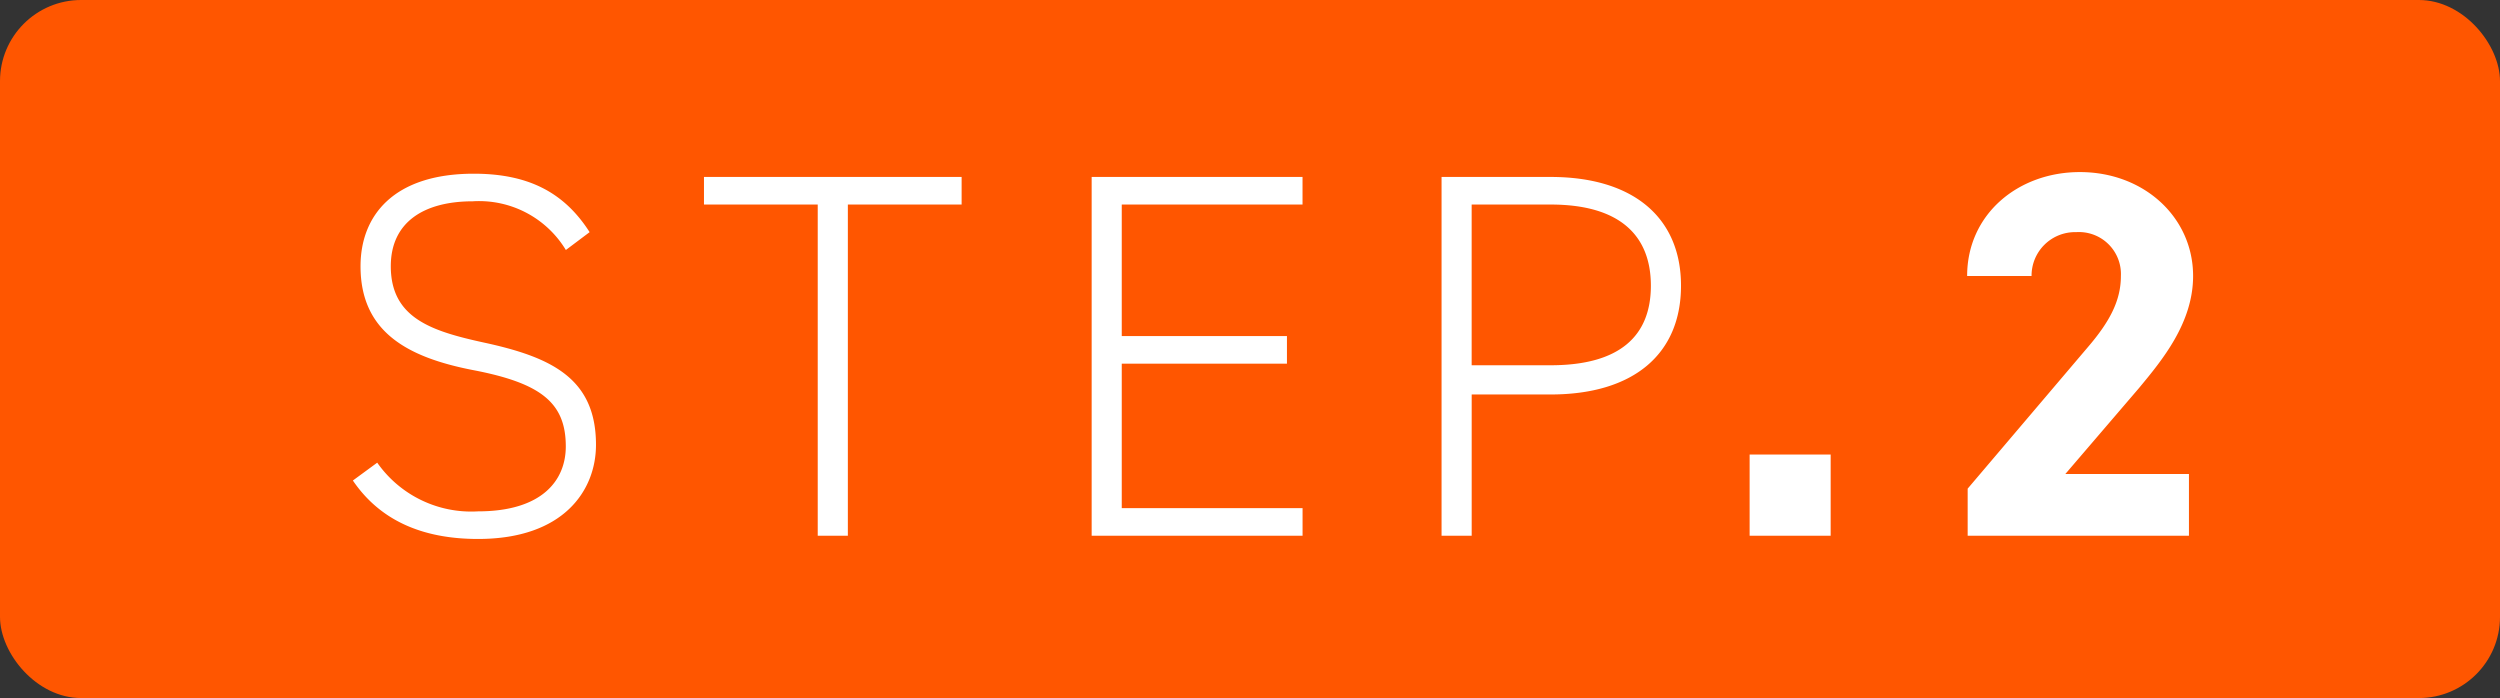
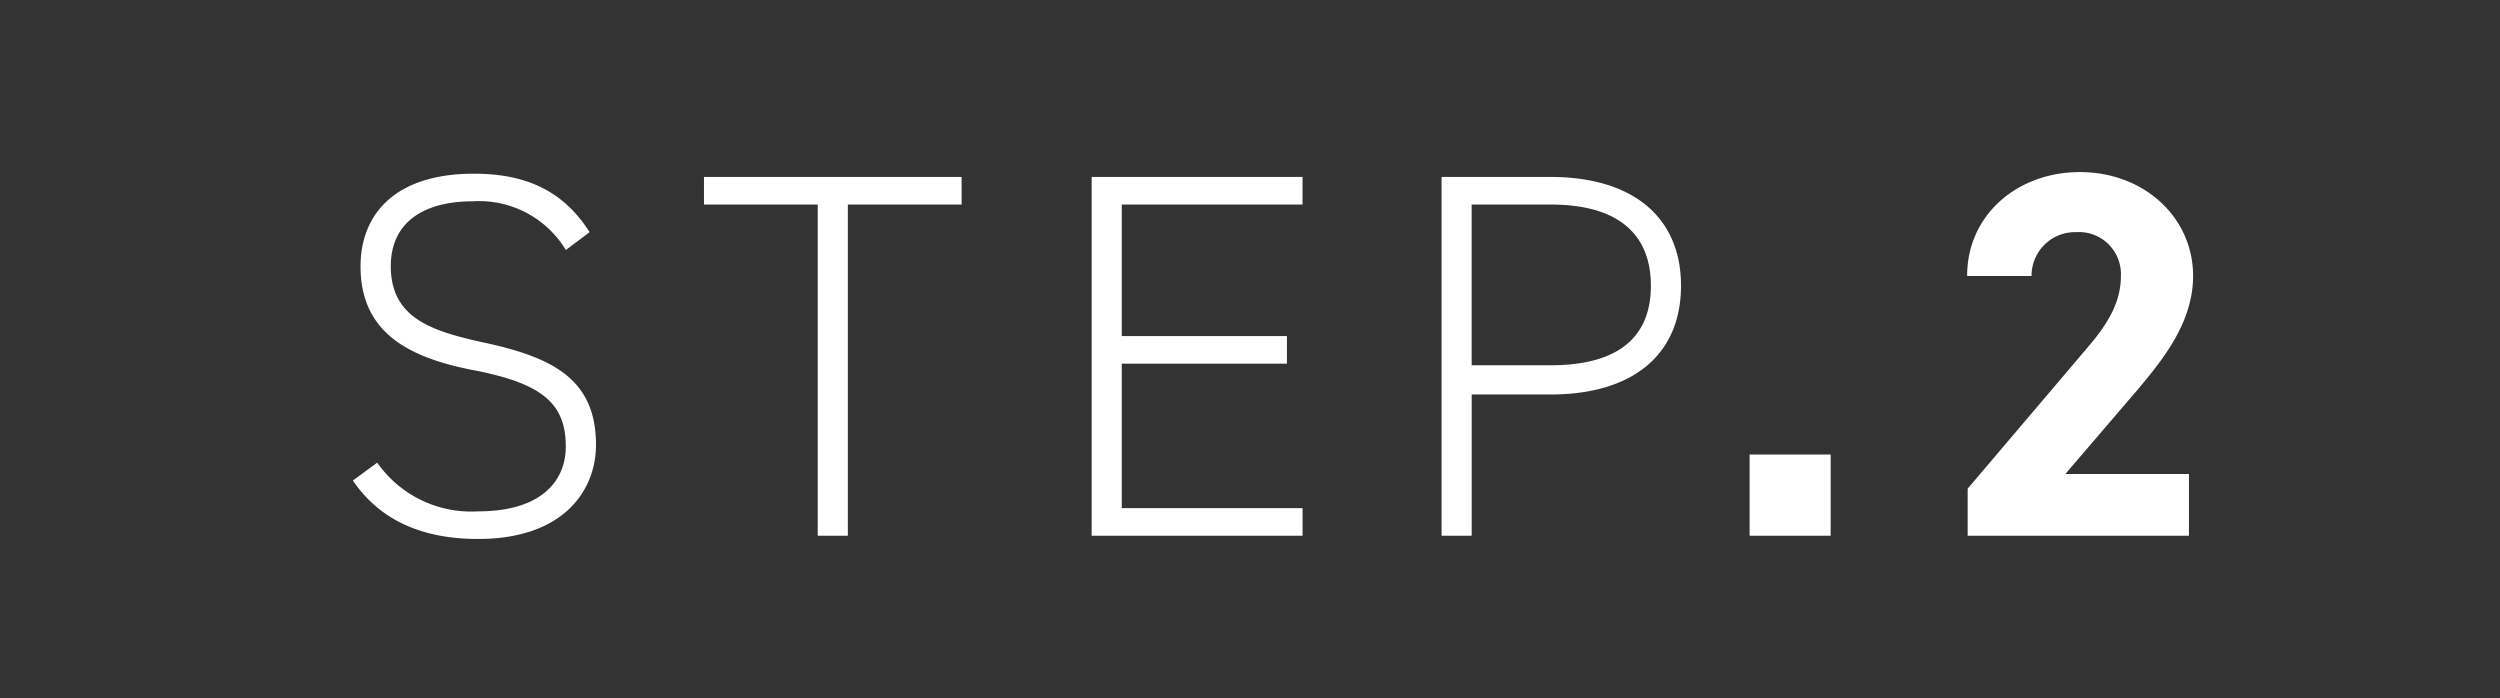
<svg xmlns="http://www.w3.org/2000/svg" id="icon-step2.svg" width="154" height="43" viewBox="0 0 154 43">
  <rect x="0" y="0" width="154" height="43" fill="#333333" stroke="none" />
  <defs>
    <style>
      .cls-1 {
        fill: #ff5600;
      }

      .cls-2 {
        fill: #fff;
        fill-rule: evenodd;
      }
    </style>
  </defs>
-   <rect id="長方形_24_のコピー" data-name="長方形 24 のコピー" class="cls-1" width="154" height="43" rx="5" ry="5" />
  <path id="STEP.2" class="cls-2" d="M638.321,12704.3c-1.536-2.4-3.712-3.6-7.136-3.6-4.96,0-6.976,2.6-6.976,5.7,0,4,2.816,5.6,6.944,6.4,4.16,0.8,5.7,2,5.7,4.7,0,2.1-1.472,4-5.408,4a7.073,7.073,0,0,1-6.208-3l-1.5,1.1c1.632,2.4,4.192,3.6,7.712,3.6,5.28,0,7.264-3,7.264-5.8,0-4.1-2.752-5.4-6.912-6.3-3.2-.7-5.728-1.5-5.728-4.7,0-2.7,2.016-4,5.056-4a6.245,6.245,0,0,1,5.728,3Zm7.044-3.4v1.7h7.007v20.4h1.856v-20.4h7.008v-1.7H645.365Zm23.881,0v22.1h12.992v-1.7H671.1v-8.9h10.176v-1.7H671.1v-8.1h11.136v-1.7H669.246Zm28.272,13.4c5.12,0,8.032-2.5,8.032-6.7s-2.944-6.7-8.032-6.7H690.8v22.1h1.856v-8.7h4.864Zm-4.864-1.8v-9.9h4.864c4.256,0,6.176,1.9,6.176,5s-1.92,4.9-6.176,4.9h-4.864Zm22.115,5.5h-4.992v5h4.992v-5Zm22.07,1.2h-7.615l4.543-5.3c1.408-1.7,3.328-4,3.328-6.9,0-3.6-3.008-6.4-6.976-6.4-3.807,0-6.943,2.6-6.943,6.4h3.968a2.681,2.681,0,0,1,2.751-2.7,2.587,2.587,0,0,1,2.752,2.7c0,1.5-.672,2.8-2.048,4.4l-7.391,8.7v2.9h13.631v-3.8Z" transform="translate(-602 -12690)" />
</svg>